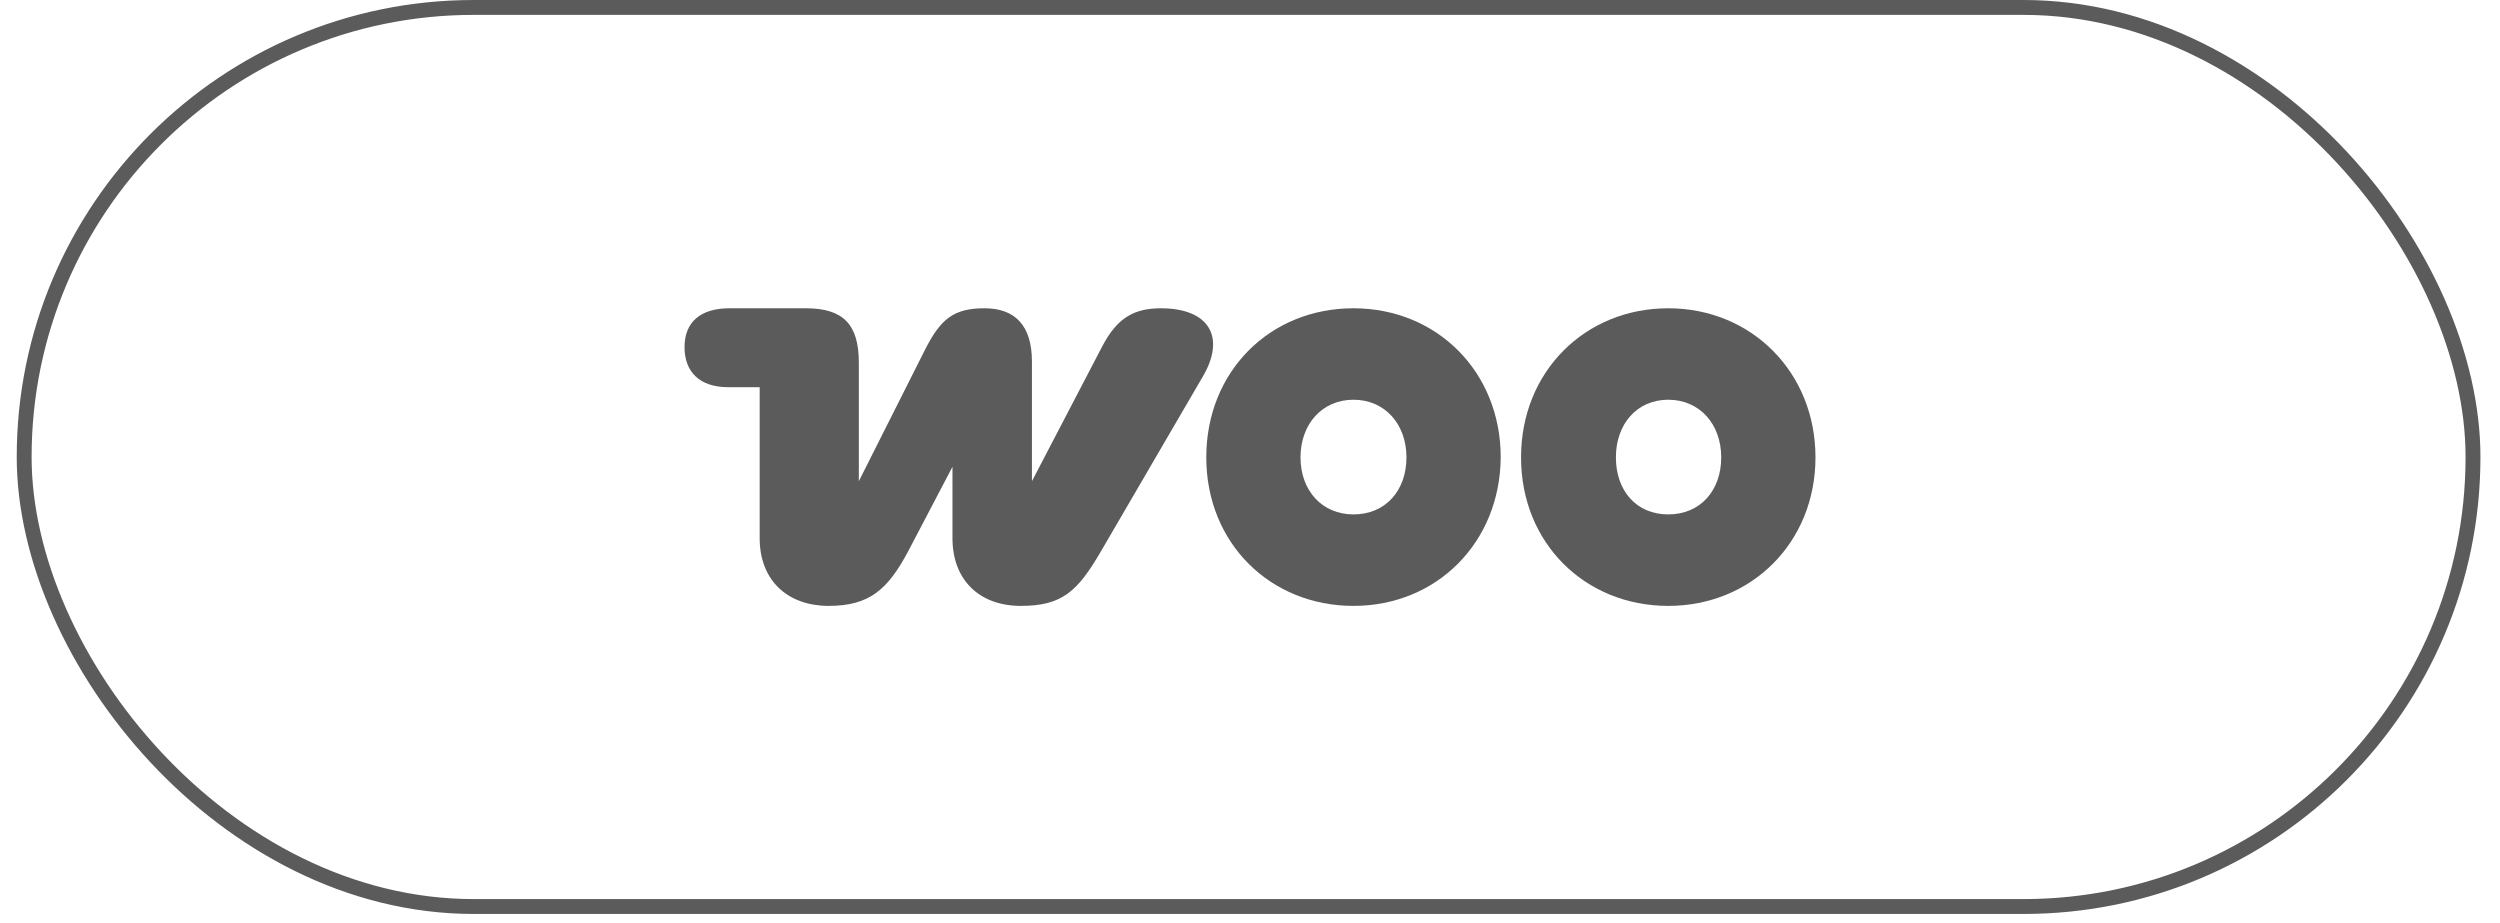
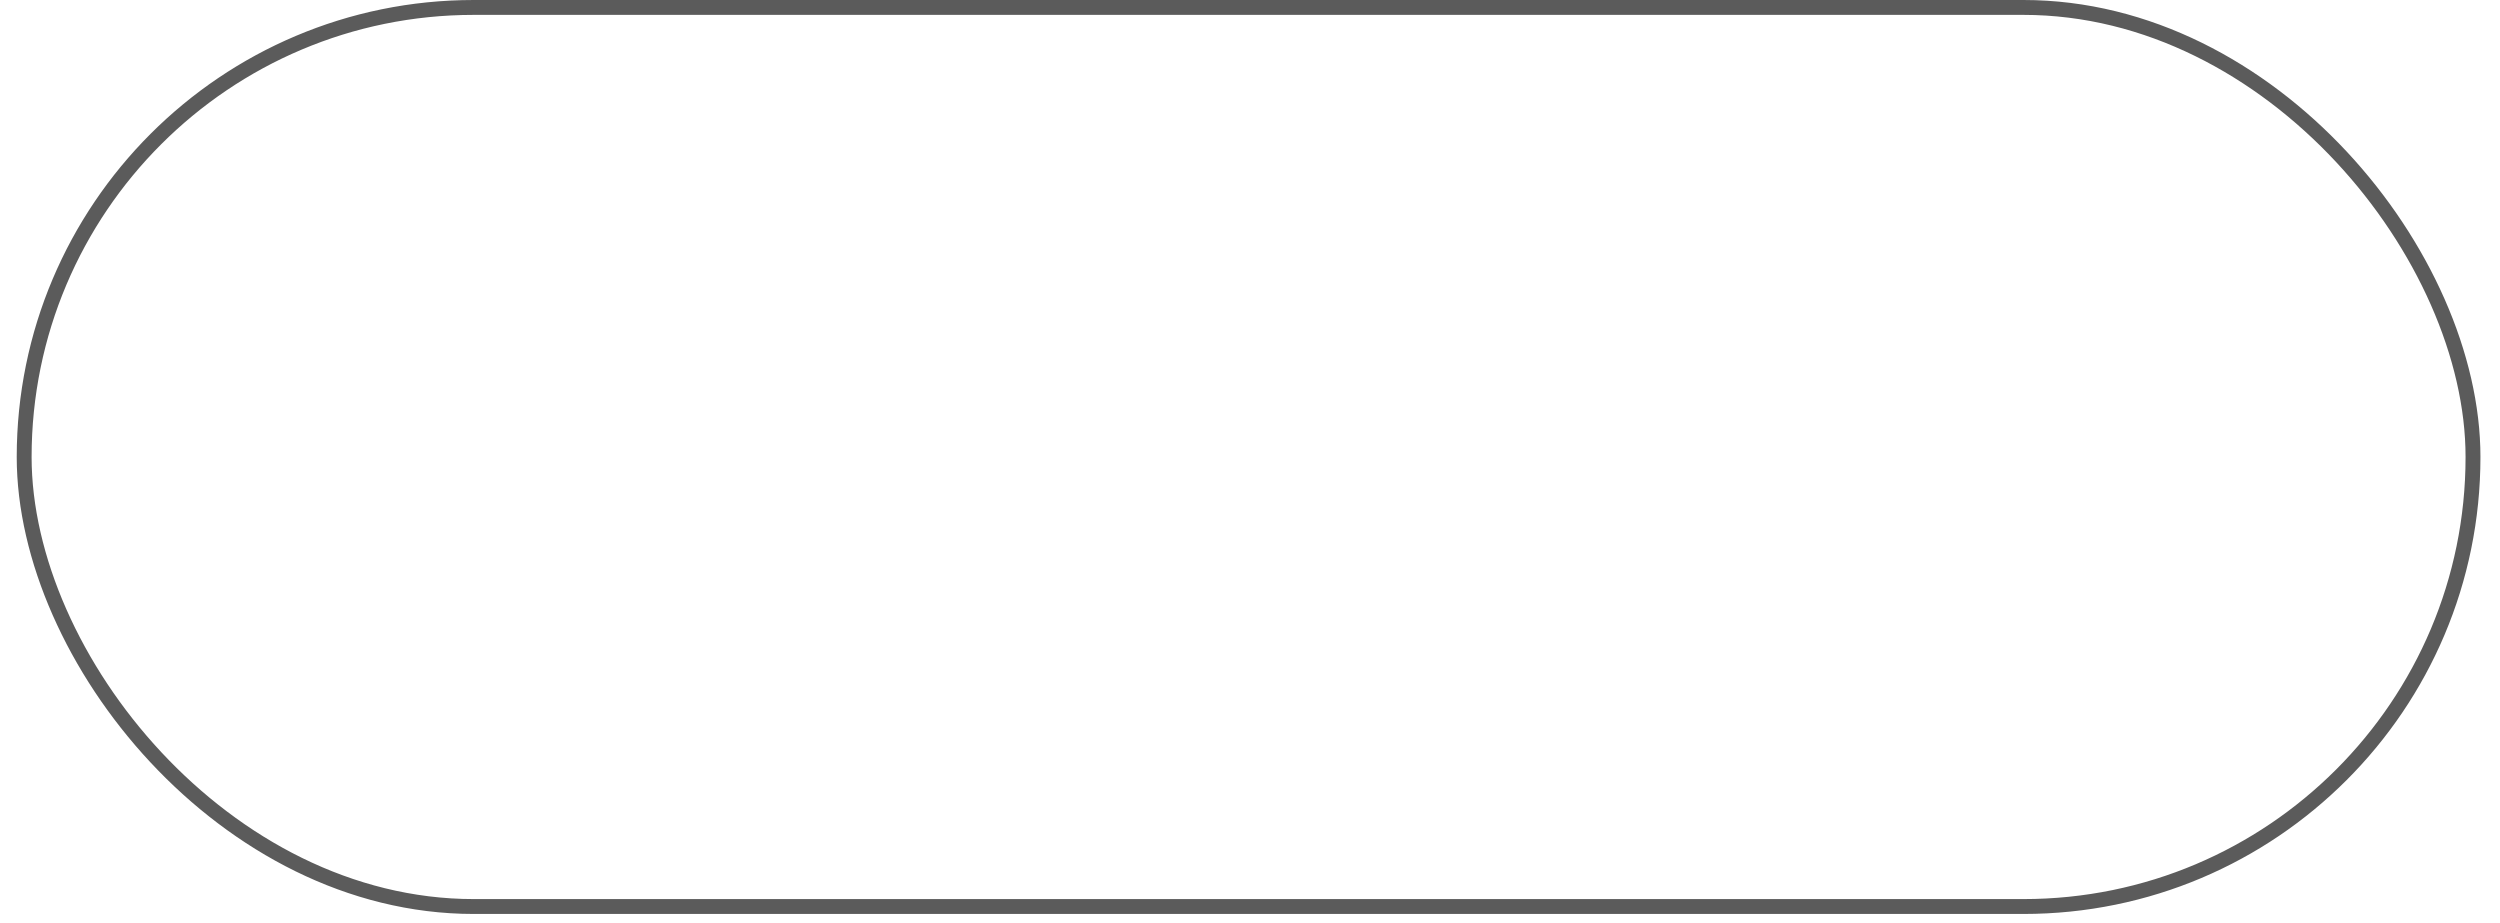
<svg xmlns="http://www.w3.org/2000/svg" width="84" height="31" viewBox="0 0 84 31" fill="none">
  <rect x="0.812" y="0.25" width="82.281" height="30.209" rx="15.105" stroke="#5B5B5B" stroke-width="0.5" />
  <g clip-path="url(#clip0_1701_1573)">
-     <path fill-rule="evenodd" clip-rule="evenodd" d="M39.02 10.358C38.13 10.358 37.55 10.652 37.033 11.642L34.673 16.168V12.147C34.673 10.947 34.114 10.358 33.08 10.358C32.045 10.358 31.61 10.716 31.093 11.726L28.857 16.168V12.189C28.857 10.905 28.34 10.358 27.077 10.358H24.511C23.538 10.358 23 10.821 23 11.663C23 12.505 23.517 13.01 24.47 13.01H25.525V18.084C25.525 19.516 26.477 20.358 27.843 20.358C29.209 20.358 29.83 19.81 30.513 18.526L32.003 15.684V18.084C32.003 19.494 32.914 20.358 34.301 20.358C35.687 20.358 36.205 19.873 36.991 18.526L40.427 12.631C41.172 11.347 40.655 10.358 38.999 10.358C38.999 10.358 38.999 10.358 39.02 10.358Z" fill="#5B5B5B" />
-     <path fill-rule="evenodd" clip-rule="evenodd" d="M45.477 10.358C42.662 10.358 40.531 12.484 40.531 15.368C40.531 18.252 42.683 20.358 45.477 20.358C48.271 20.358 50.403 18.231 50.424 15.368C50.424 12.484 48.271 10.358 45.477 10.358ZM45.477 17.284C44.422 17.284 43.697 16.484 43.697 15.368C43.697 14.252 44.422 13.431 45.477 13.431C46.533 13.431 47.257 14.252 47.257 15.368C47.257 16.484 46.553 17.284 45.477 17.284Z" fill="#5B5B5B" />
-     <path fill-rule="evenodd" clip-rule="evenodd" d="M56.053 10.358C53.259 10.358 51.107 12.484 51.107 15.368C51.107 18.252 53.259 20.358 56.053 20.358C58.847 20.358 61 18.231 61 15.368C61 12.505 58.847 10.358 56.053 10.358ZM56.053 17.284C54.977 17.284 54.294 16.484 54.294 15.368C54.294 14.252 54.998 13.431 56.053 13.431C57.109 13.431 57.833 14.252 57.833 15.368C57.833 16.484 57.13 17.284 56.053 17.284Z" fill="#5B5B5B" />
-   </g>
+     </g>
  <defs>
    <clipPath id="clip0_1701_1573">
-       <rect width="38" height="10" fill="white" transform="translate(23 10.358)" />
-     </clipPath>
+       </clipPath>
  </defs>
</svg>